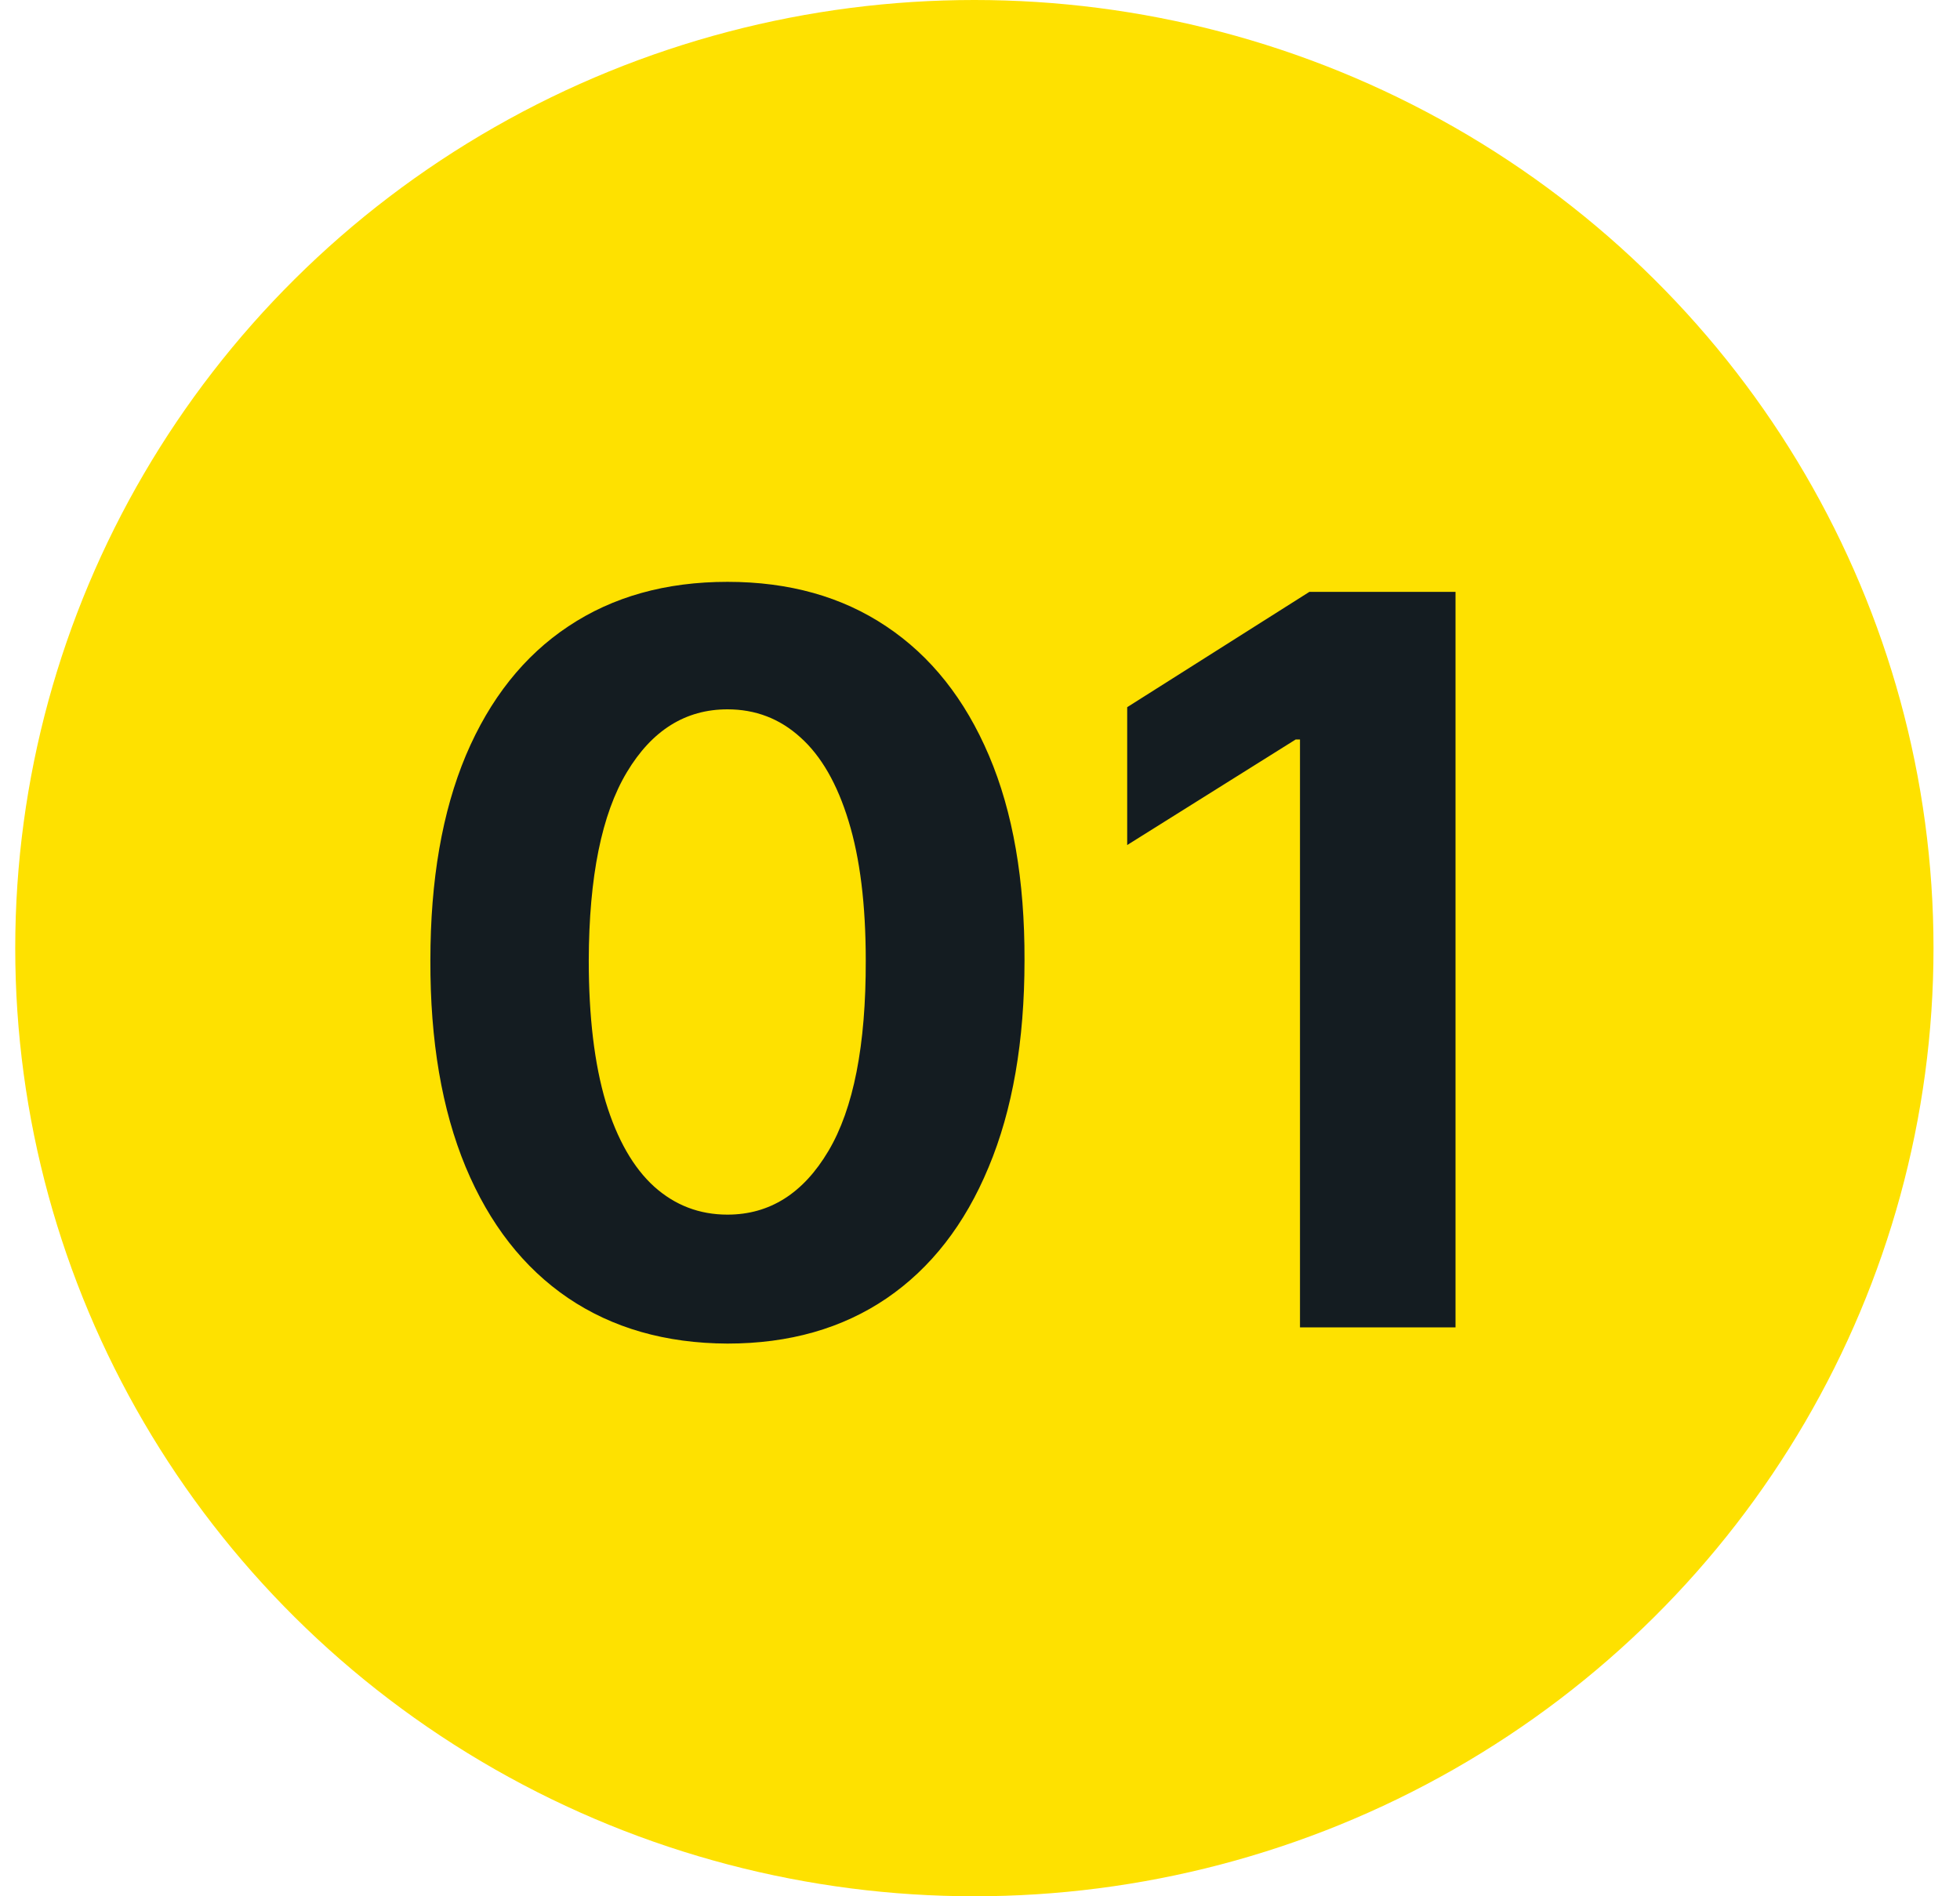
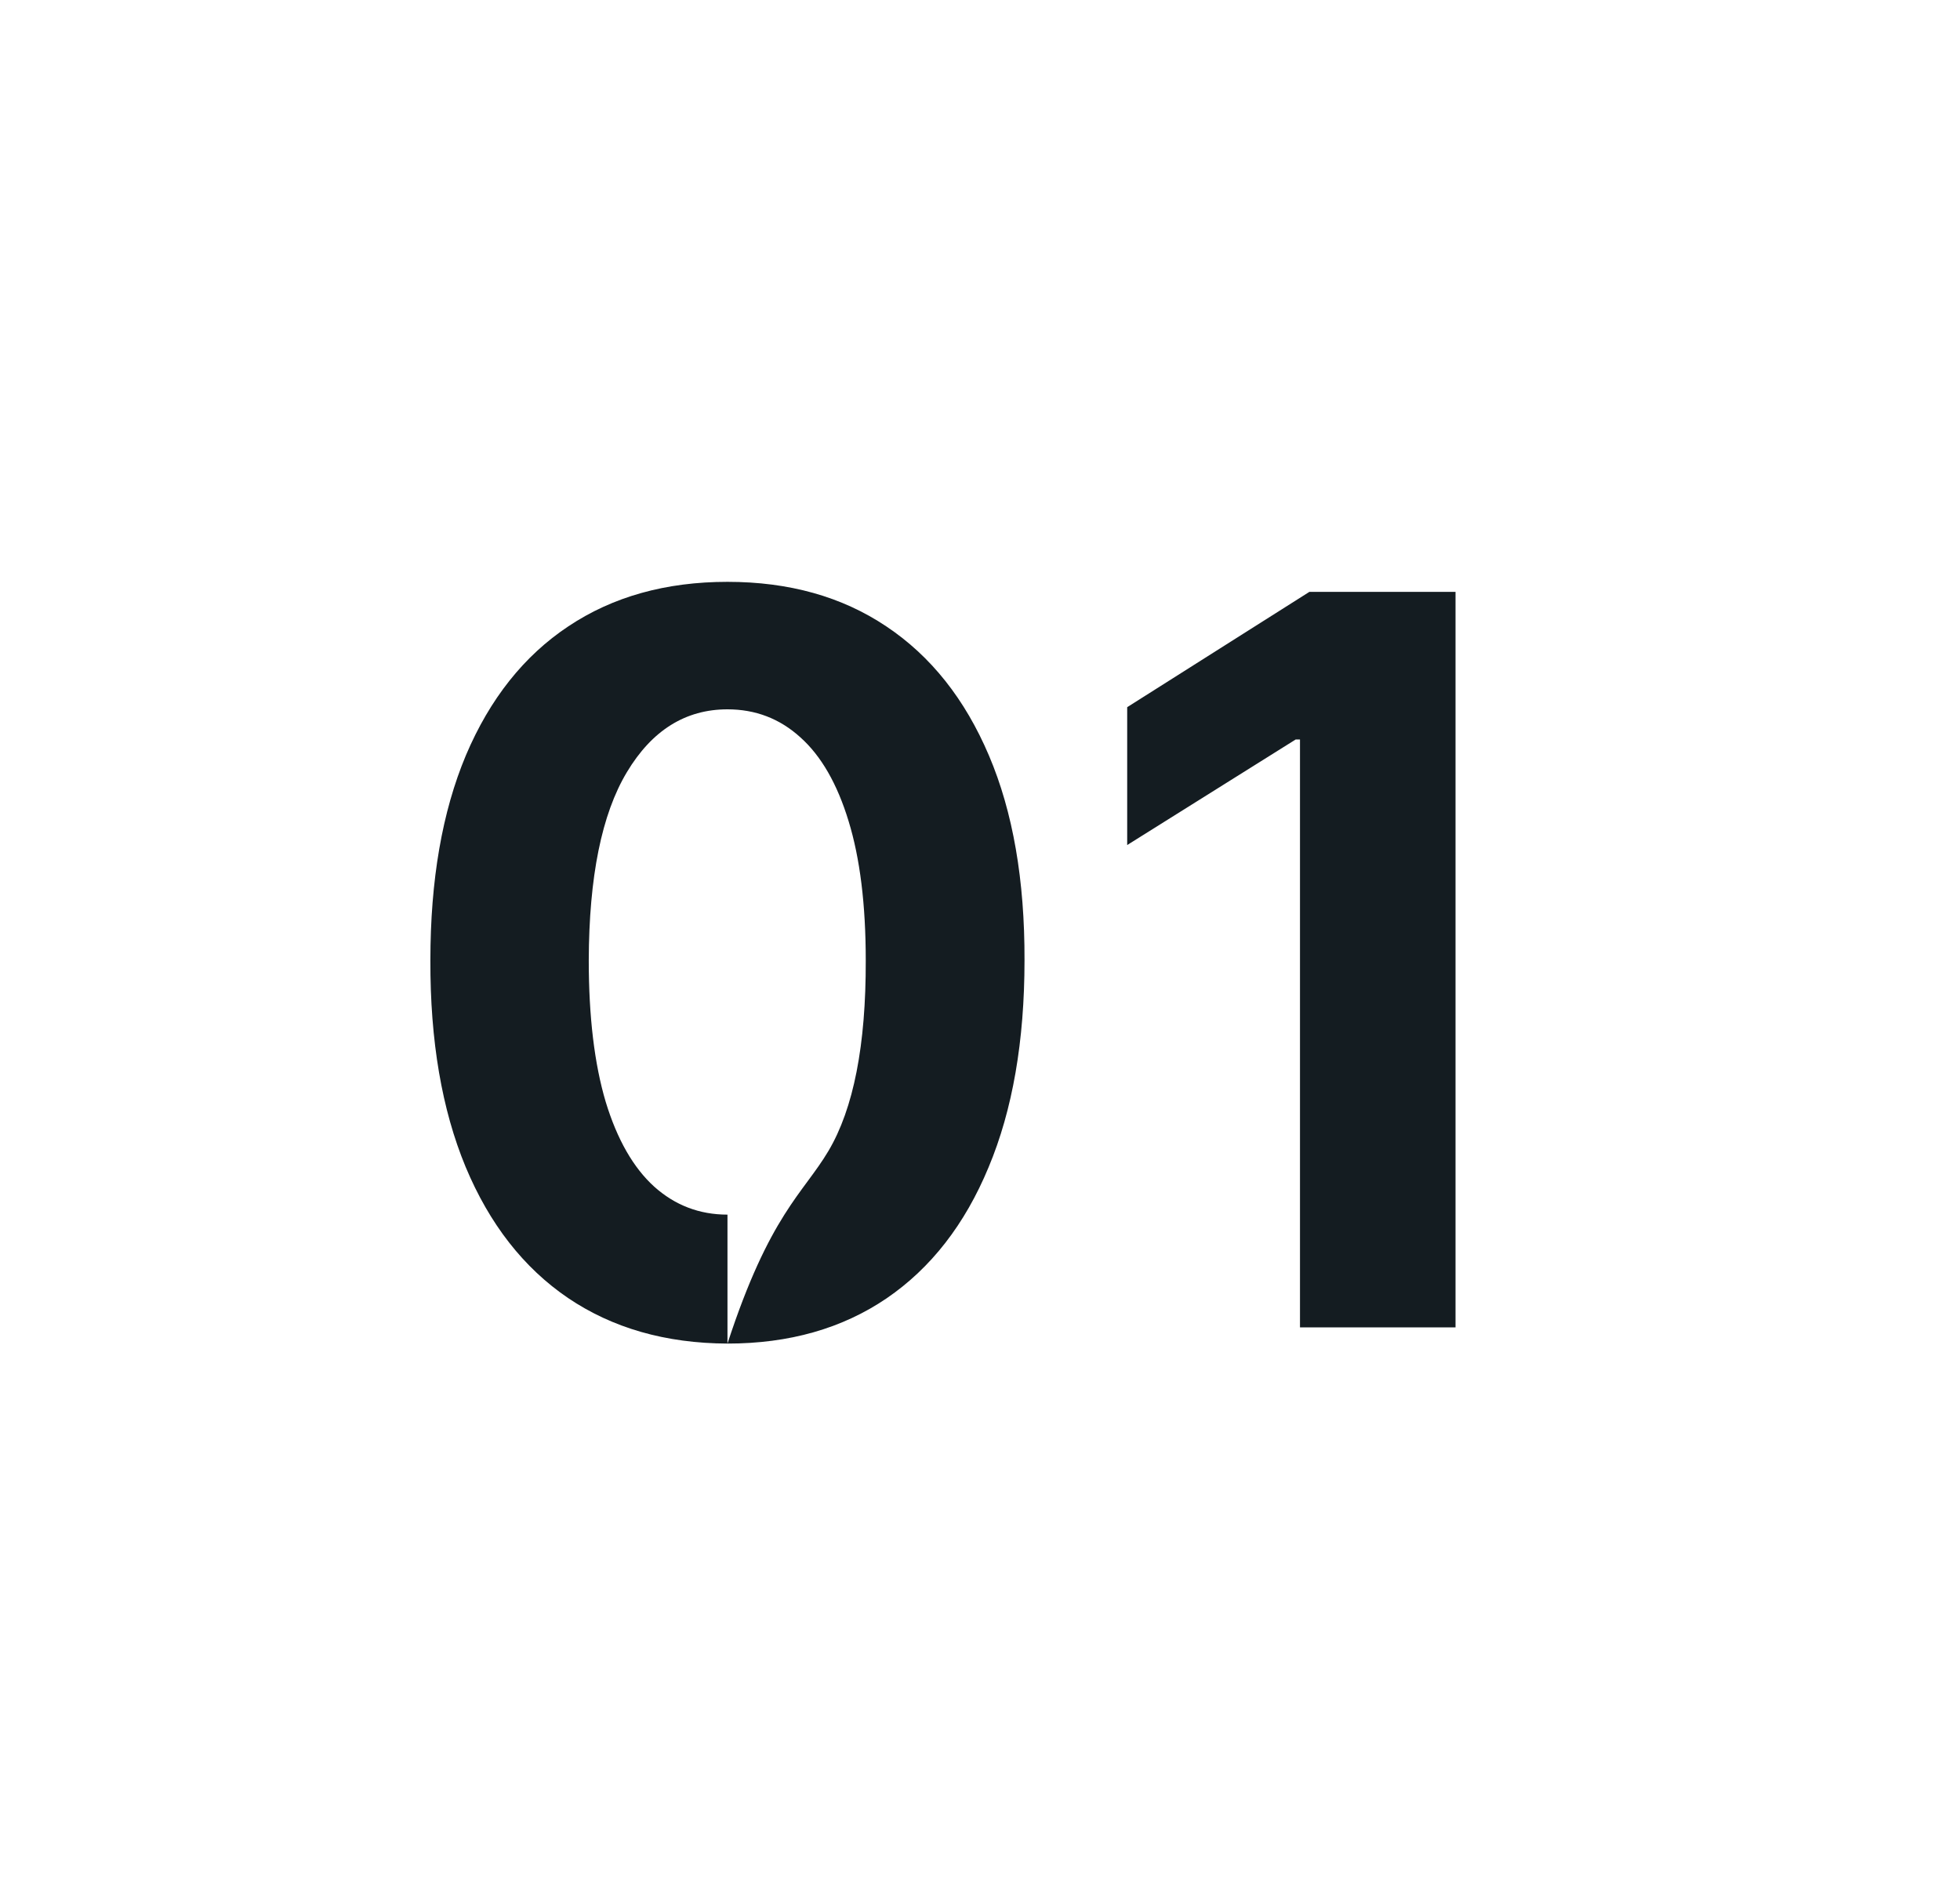
<svg xmlns="http://www.w3.org/2000/svg" width="31" height="30" viewBox="0 0 31 30" fill="none">
-   <ellipse cx="15.411" cy="15" rx="15.17" ry="15" fill="#FEE100" />
-   <path d="M11.506 21.256C10.528 21.252 9.688 21.011 8.983 20.534C8.282 20.057 7.742 19.366 7.364 18.46C6.989 17.555 6.803 16.466 6.807 15.193C6.807 13.924 6.994 12.843 7.369 11.949C7.748 11.055 8.288 10.375 8.989 9.909C9.693 9.439 10.532 9.205 11.506 9.205C12.479 9.205 13.316 9.439 14.017 9.909C14.722 10.379 15.263 11.061 15.642 11.954C16.021 12.845 16.208 13.924 16.204 15.193C16.204 16.47 16.015 17.561 15.636 18.466C15.261 19.371 14.723 20.062 14.023 20.54C13.322 21.017 12.483 21.256 11.506 21.256ZM11.506 19.216C12.172 19.216 12.704 18.881 13.102 18.21C13.5 17.54 13.697 16.534 13.693 15.193C13.693 14.311 13.602 13.576 13.421 12.989C13.242 12.402 12.989 11.96 12.659 11.665C12.333 11.369 11.949 11.222 11.506 11.222C10.843 11.222 10.312 11.553 9.915 12.216C9.517 12.879 9.316 13.871 9.312 15.193C9.312 16.087 9.402 16.833 9.58 17.432C9.761 18.026 10.017 18.474 10.347 18.773C10.676 19.068 11.062 19.216 11.506 19.216ZM23.021 9.364V21H20.561V11.699H20.493L17.828 13.369V11.188L20.709 9.364H23.021Z" fill="#141C21" />
+   <path d="M11.506 21.256C10.528 21.252 9.688 21.011 8.983 20.534C8.282 20.057 7.742 19.366 7.364 18.46C6.989 17.555 6.803 16.466 6.807 15.193C6.807 13.924 6.994 12.843 7.369 11.949C7.748 11.055 8.288 10.375 8.989 9.909C9.693 9.439 10.532 9.205 11.506 9.205C12.479 9.205 13.316 9.439 14.017 9.909C14.722 10.379 15.263 11.061 15.642 11.954C16.021 12.845 16.208 13.924 16.204 15.193C16.204 16.47 16.015 17.561 15.636 18.466C15.261 19.371 14.723 20.062 14.023 20.54C13.322 21.017 12.483 21.256 11.506 21.256ZC12.172 19.216 12.704 18.881 13.102 18.21C13.5 17.54 13.697 16.534 13.693 15.193C13.693 14.311 13.602 13.576 13.421 12.989C13.242 12.402 12.989 11.96 12.659 11.665C12.333 11.369 11.949 11.222 11.506 11.222C10.843 11.222 10.312 11.553 9.915 12.216C9.517 12.879 9.316 13.871 9.312 15.193C9.312 16.087 9.402 16.833 9.58 17.432C9.761 18.026 10.017 18.474 10.347 18.773C10.676 19.068 11.062 19.216 11.506 19.216ZM23.021 9.364V21H20.561V11.699H20.493L17.828 13.369V11.188L20.709 9.364H23.021Z" fill="#141C21" />
</svg>